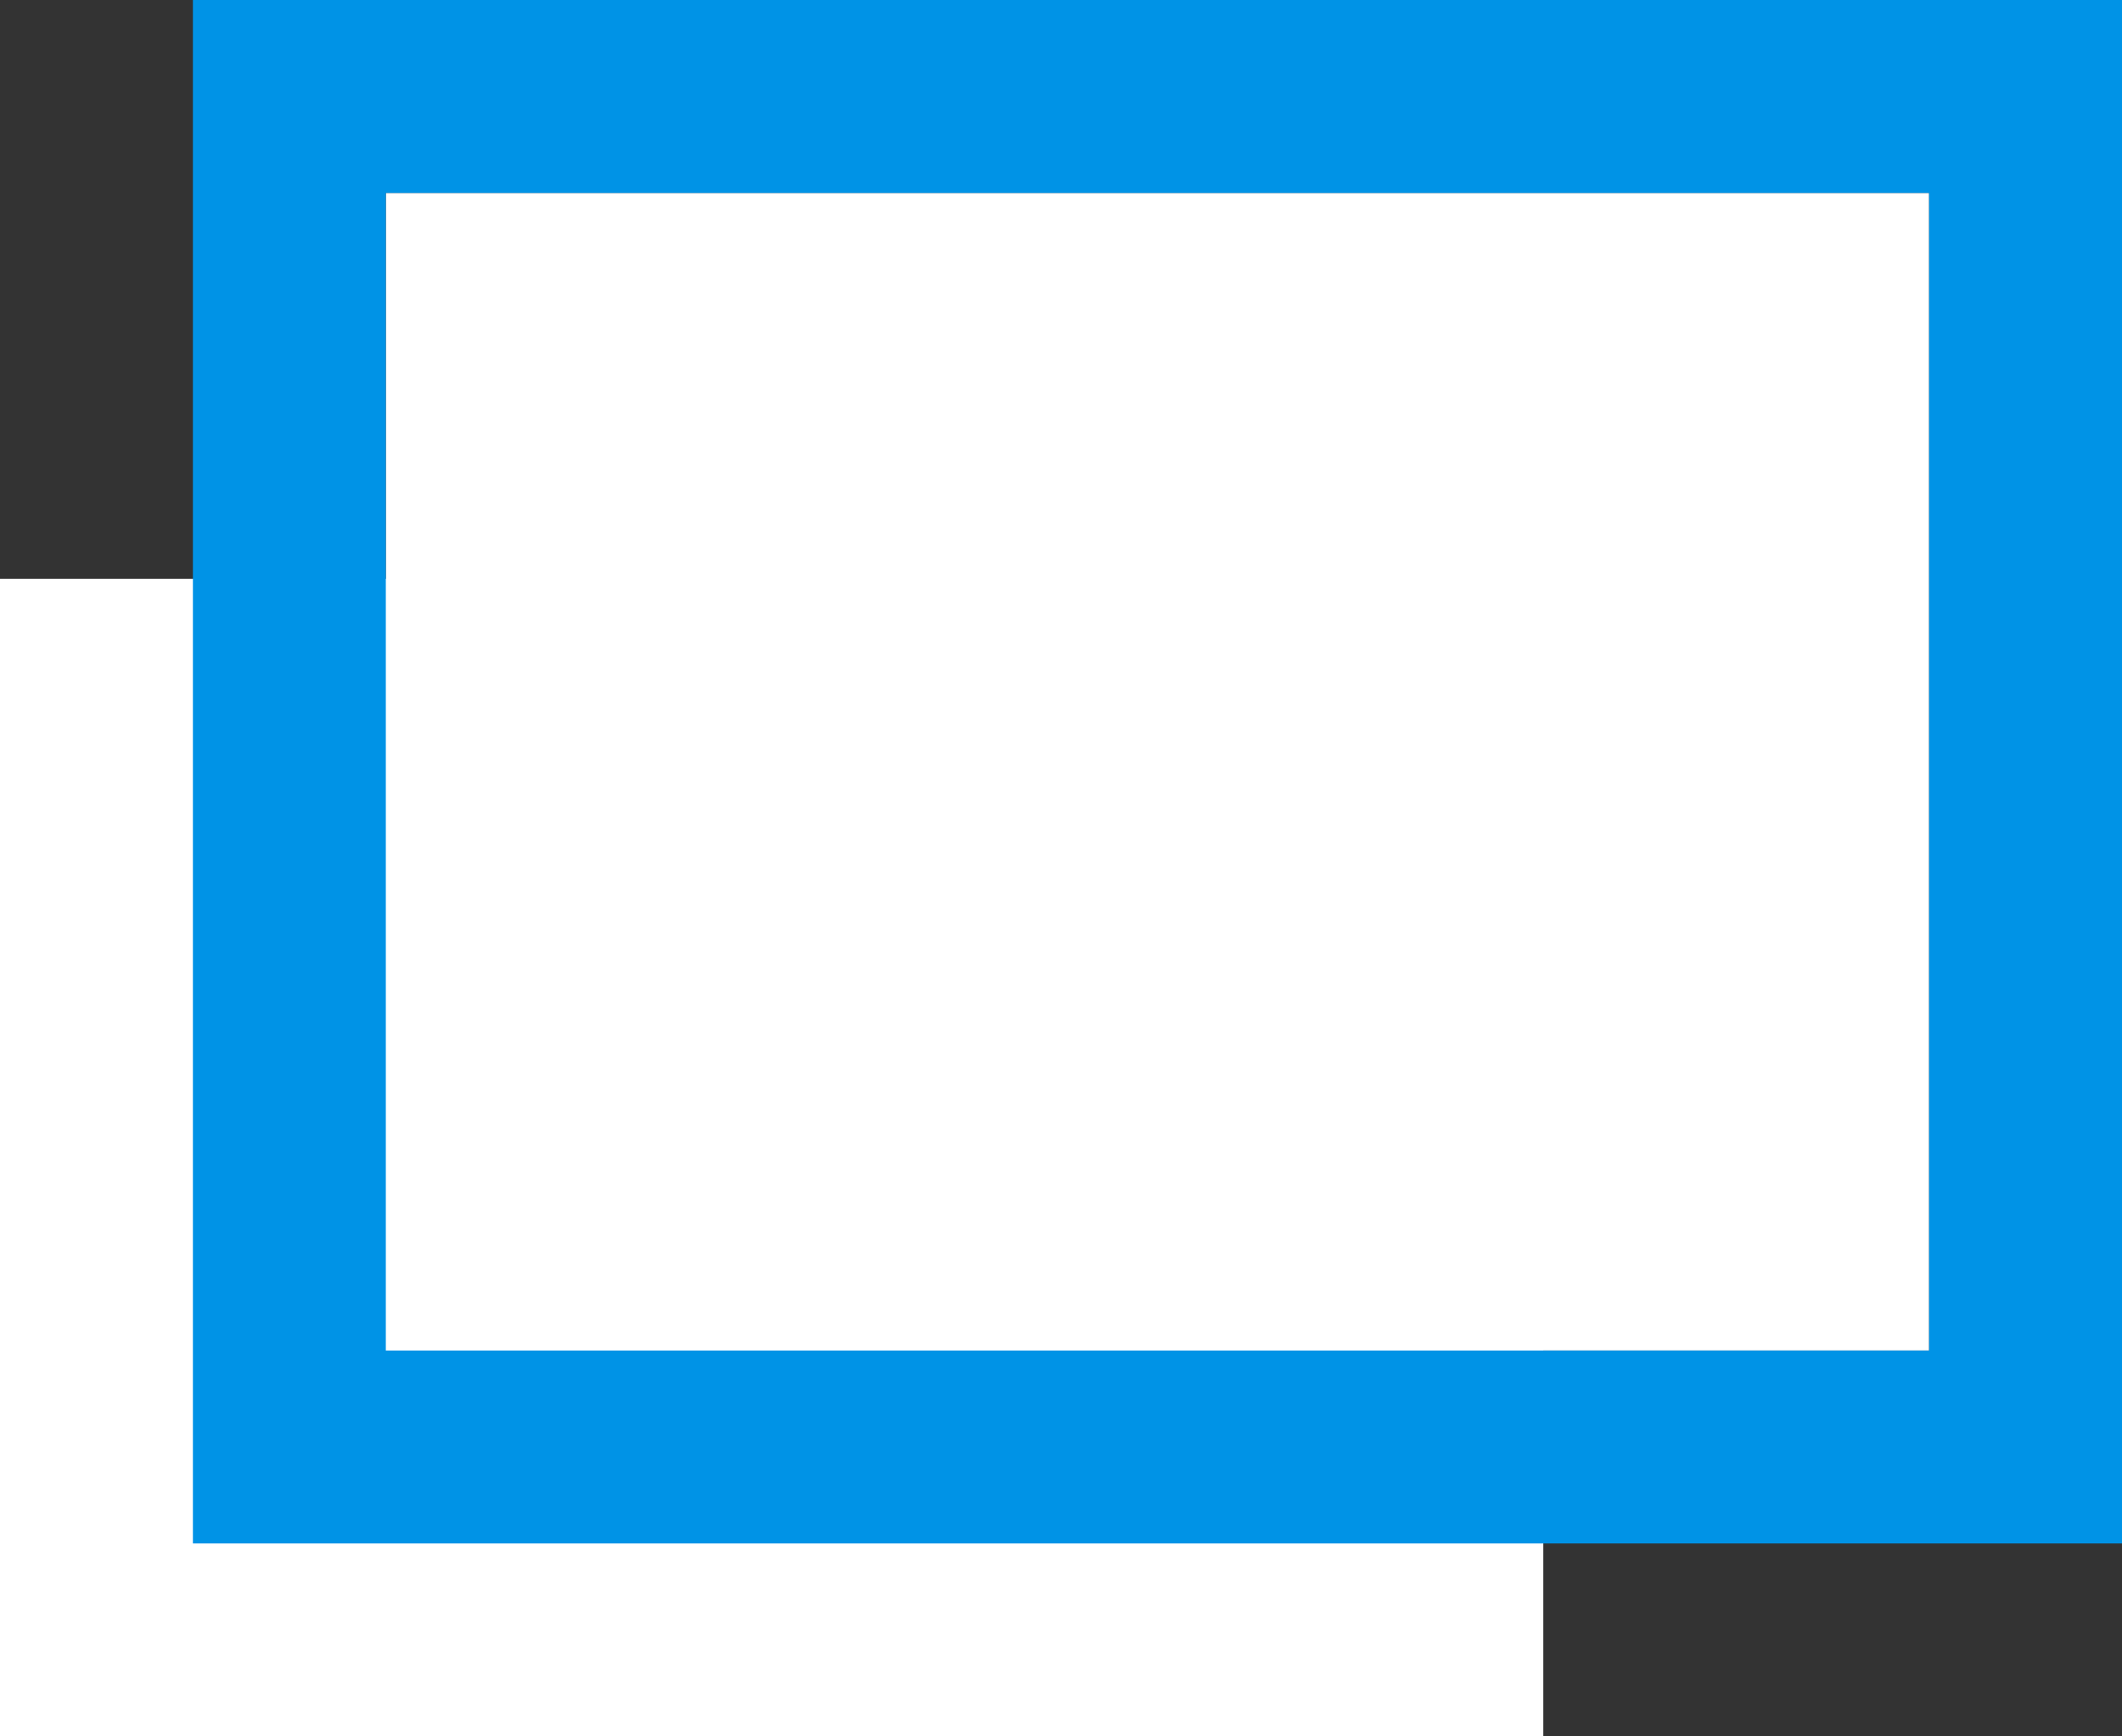
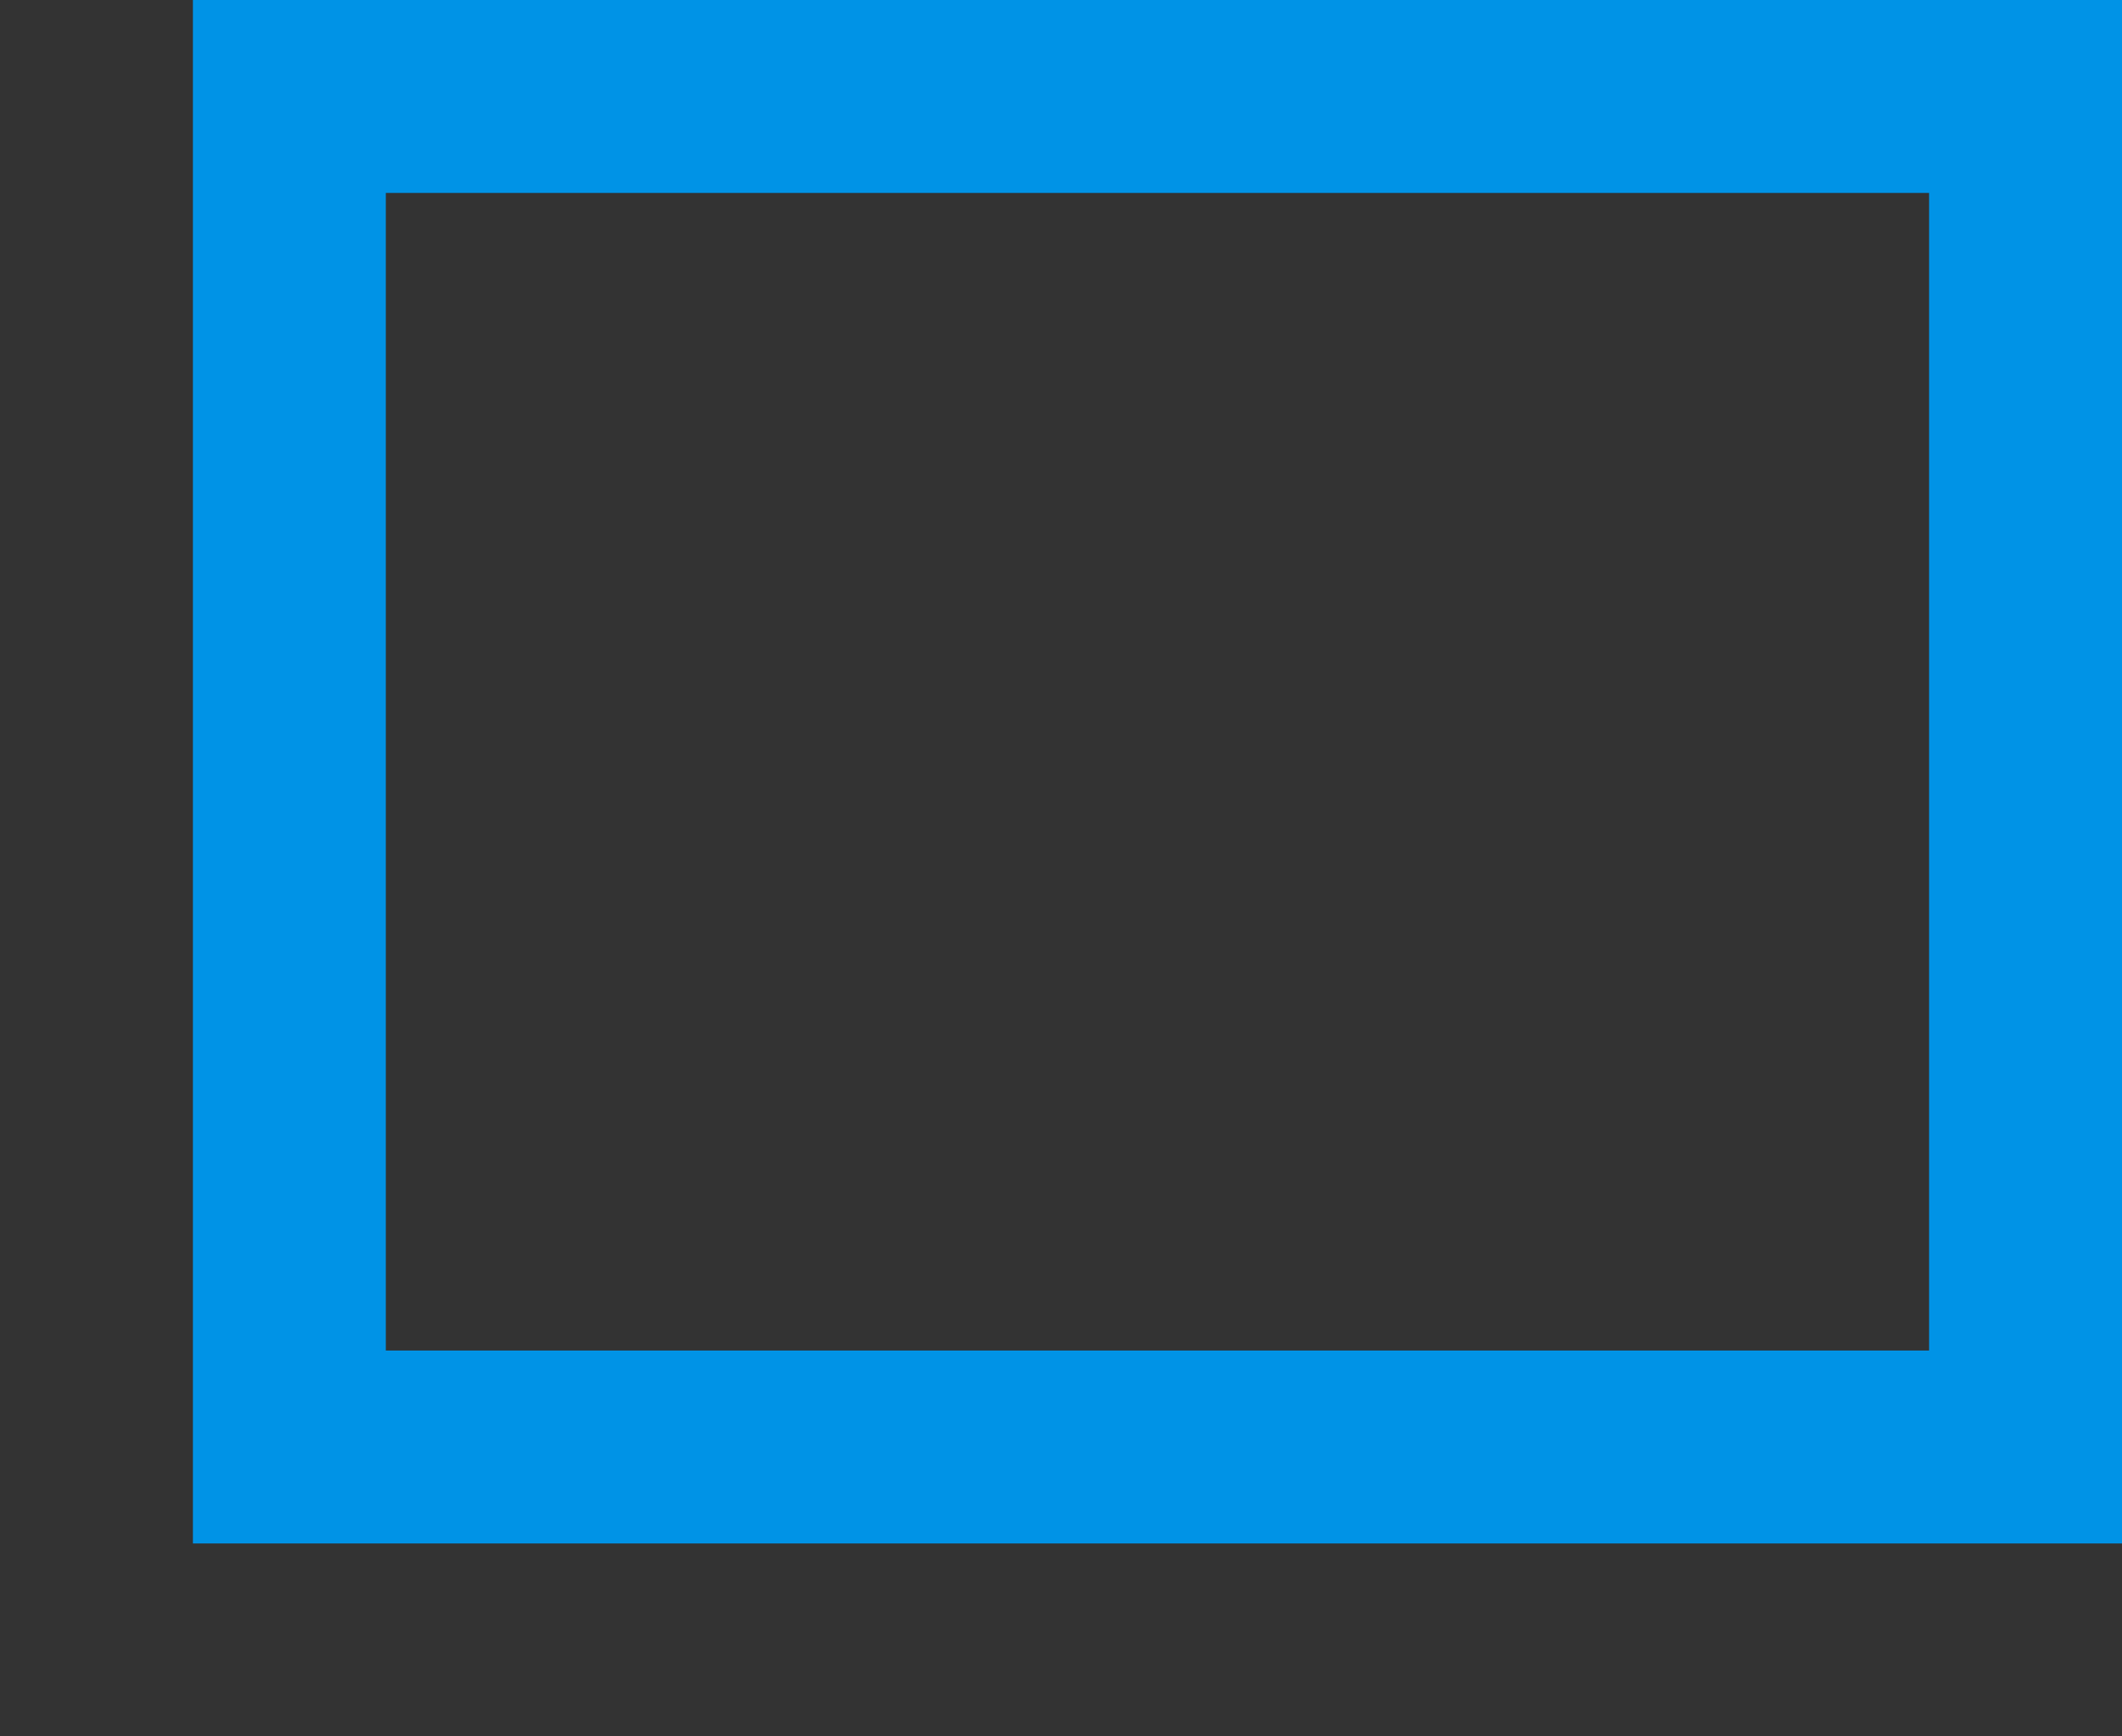
<svg xmlns="http://www.w3.org/2000/svg" width="11" height="9" viewBox="0 0 11 9">
  <rect x="0" y="0" width="11" height="9" fill="#333333" stroke="none" />
  <g id="icon-window" transform="translate(-144 -74)">
-     <rect id="長方形_41415" data-name="長方形 41415" width="8" height="6" transform="translate(144 77)" fill="#fff" />
    <g id="長方形_41416" data-name="長方形 41416" transform="translate(146 75)" fill="#fff" stroke="#0093e6" stroke-width="1">
-       <rect width="8" height="6" stroke="none" />
      <rect x="-0.5" y="-0.5" width="9" height="7" fill="none" />
    </g>
  </g>
</svg>